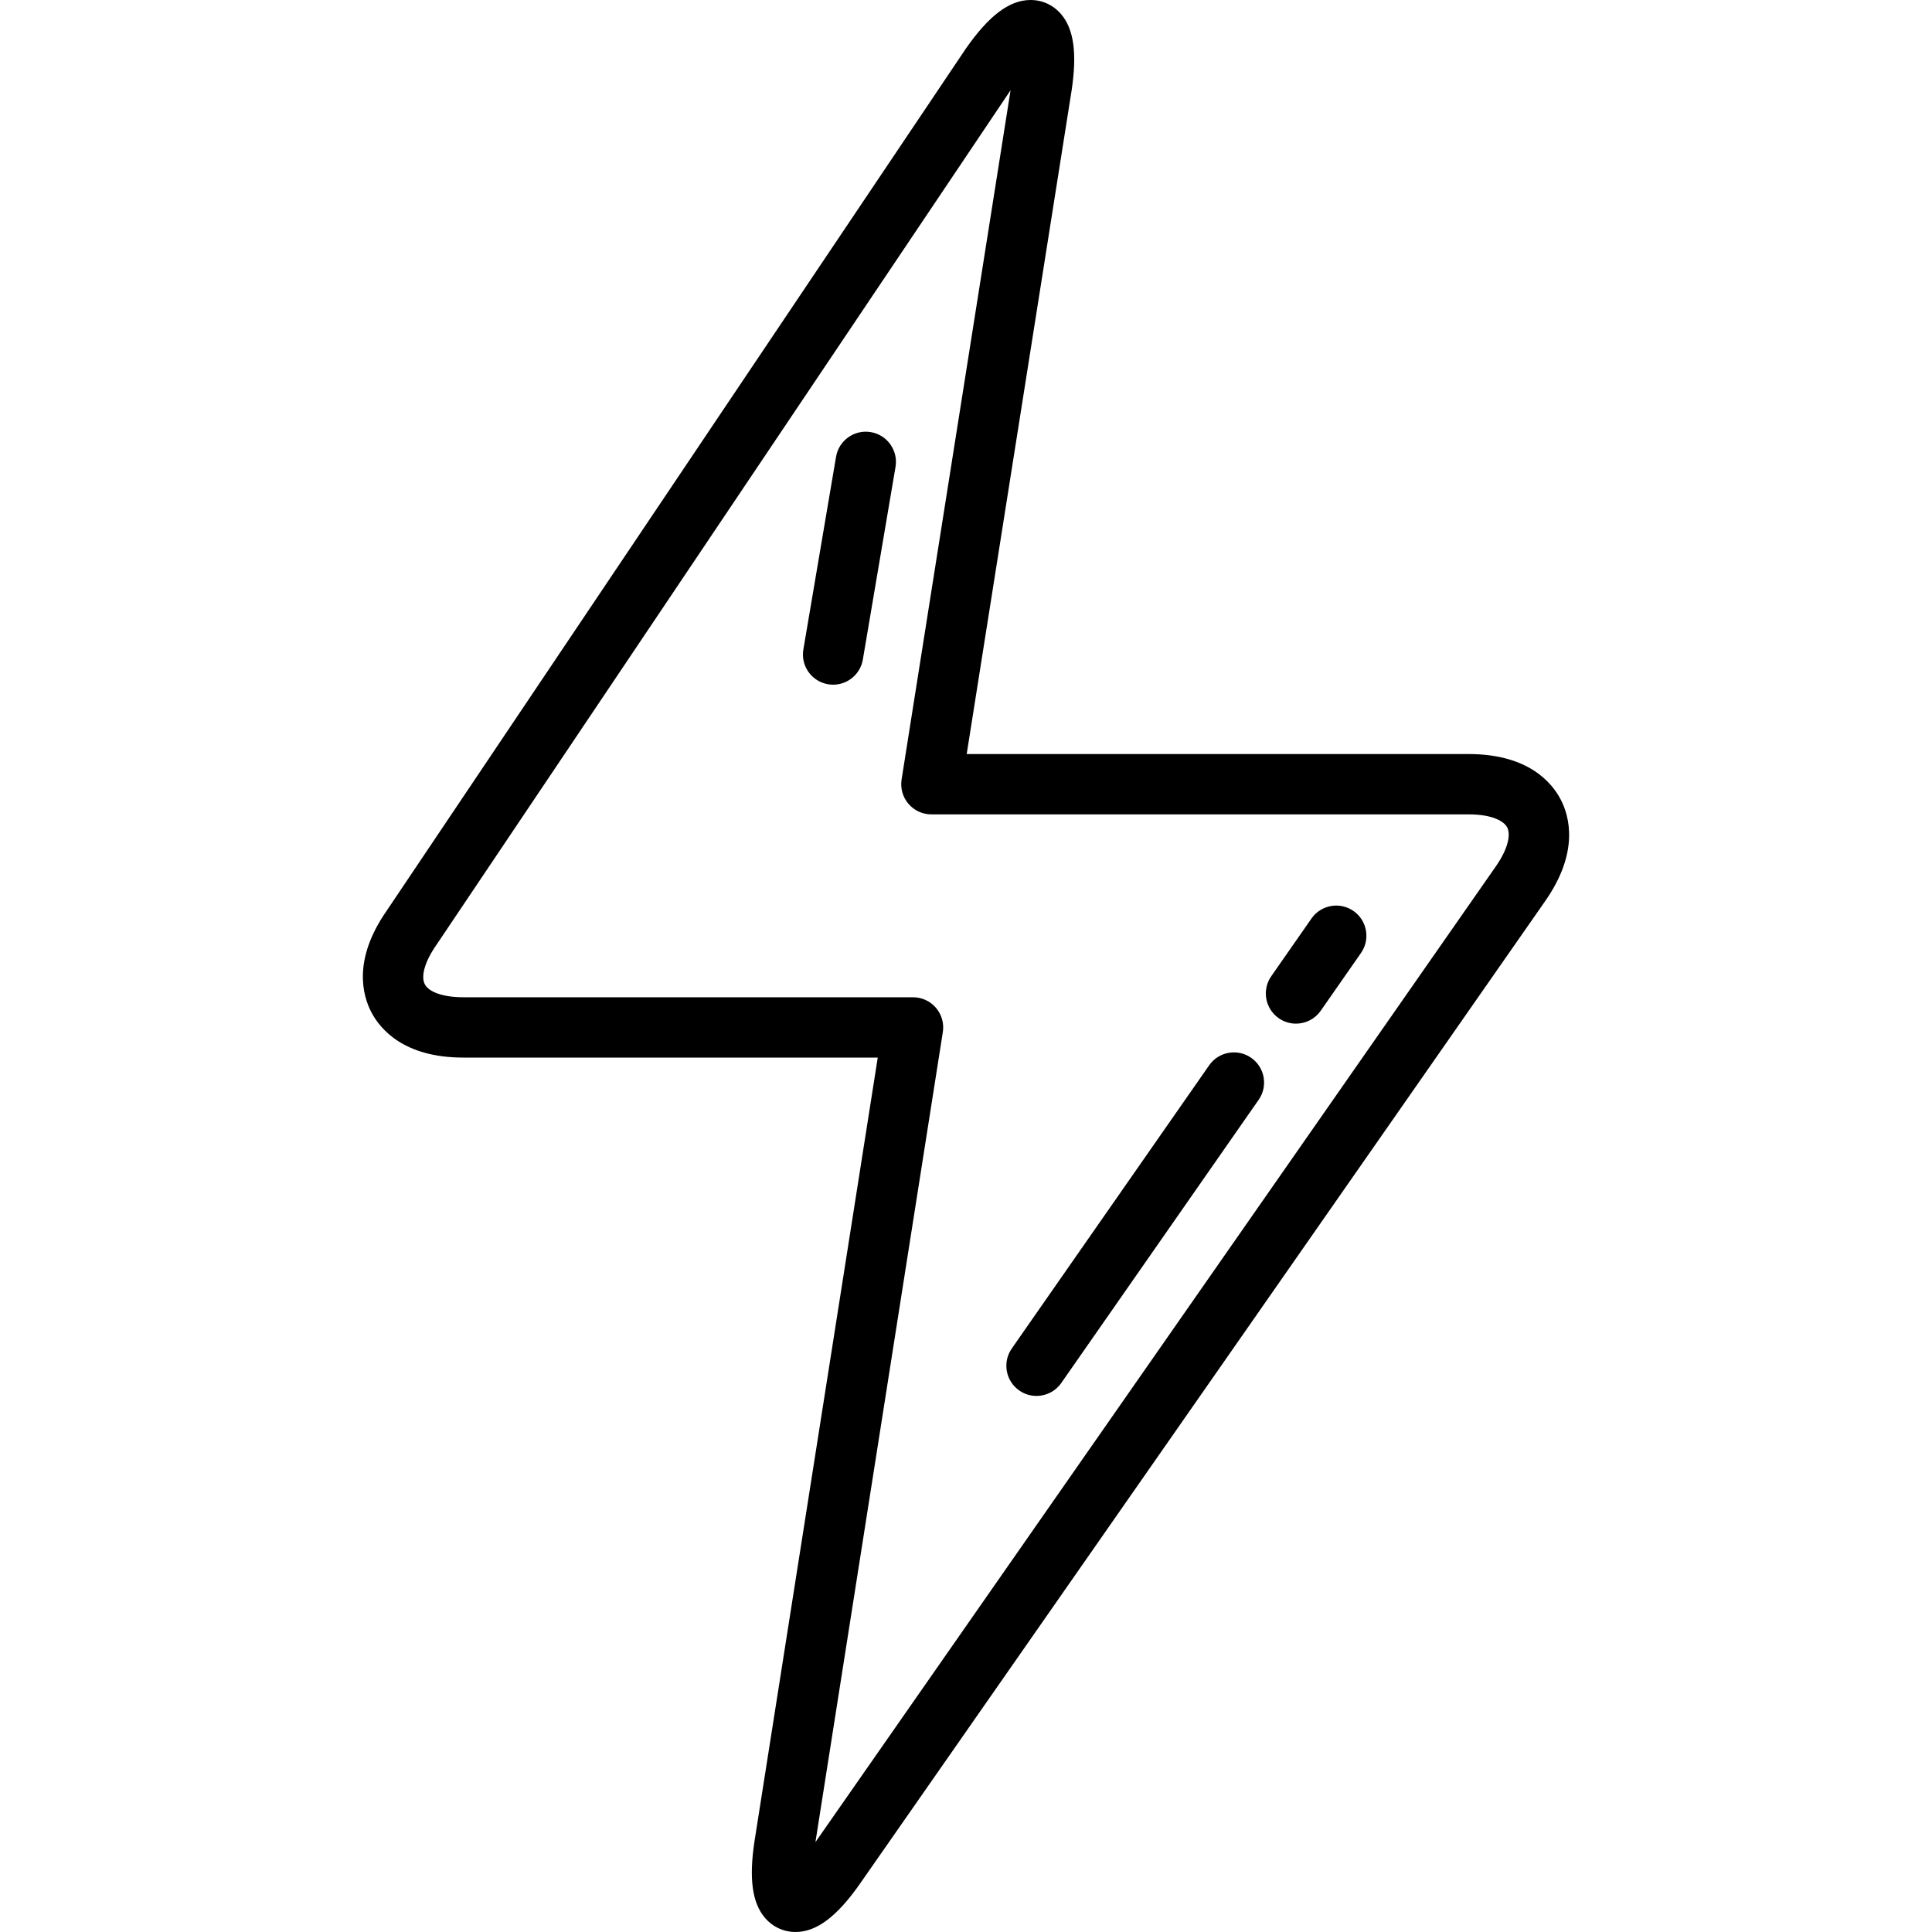
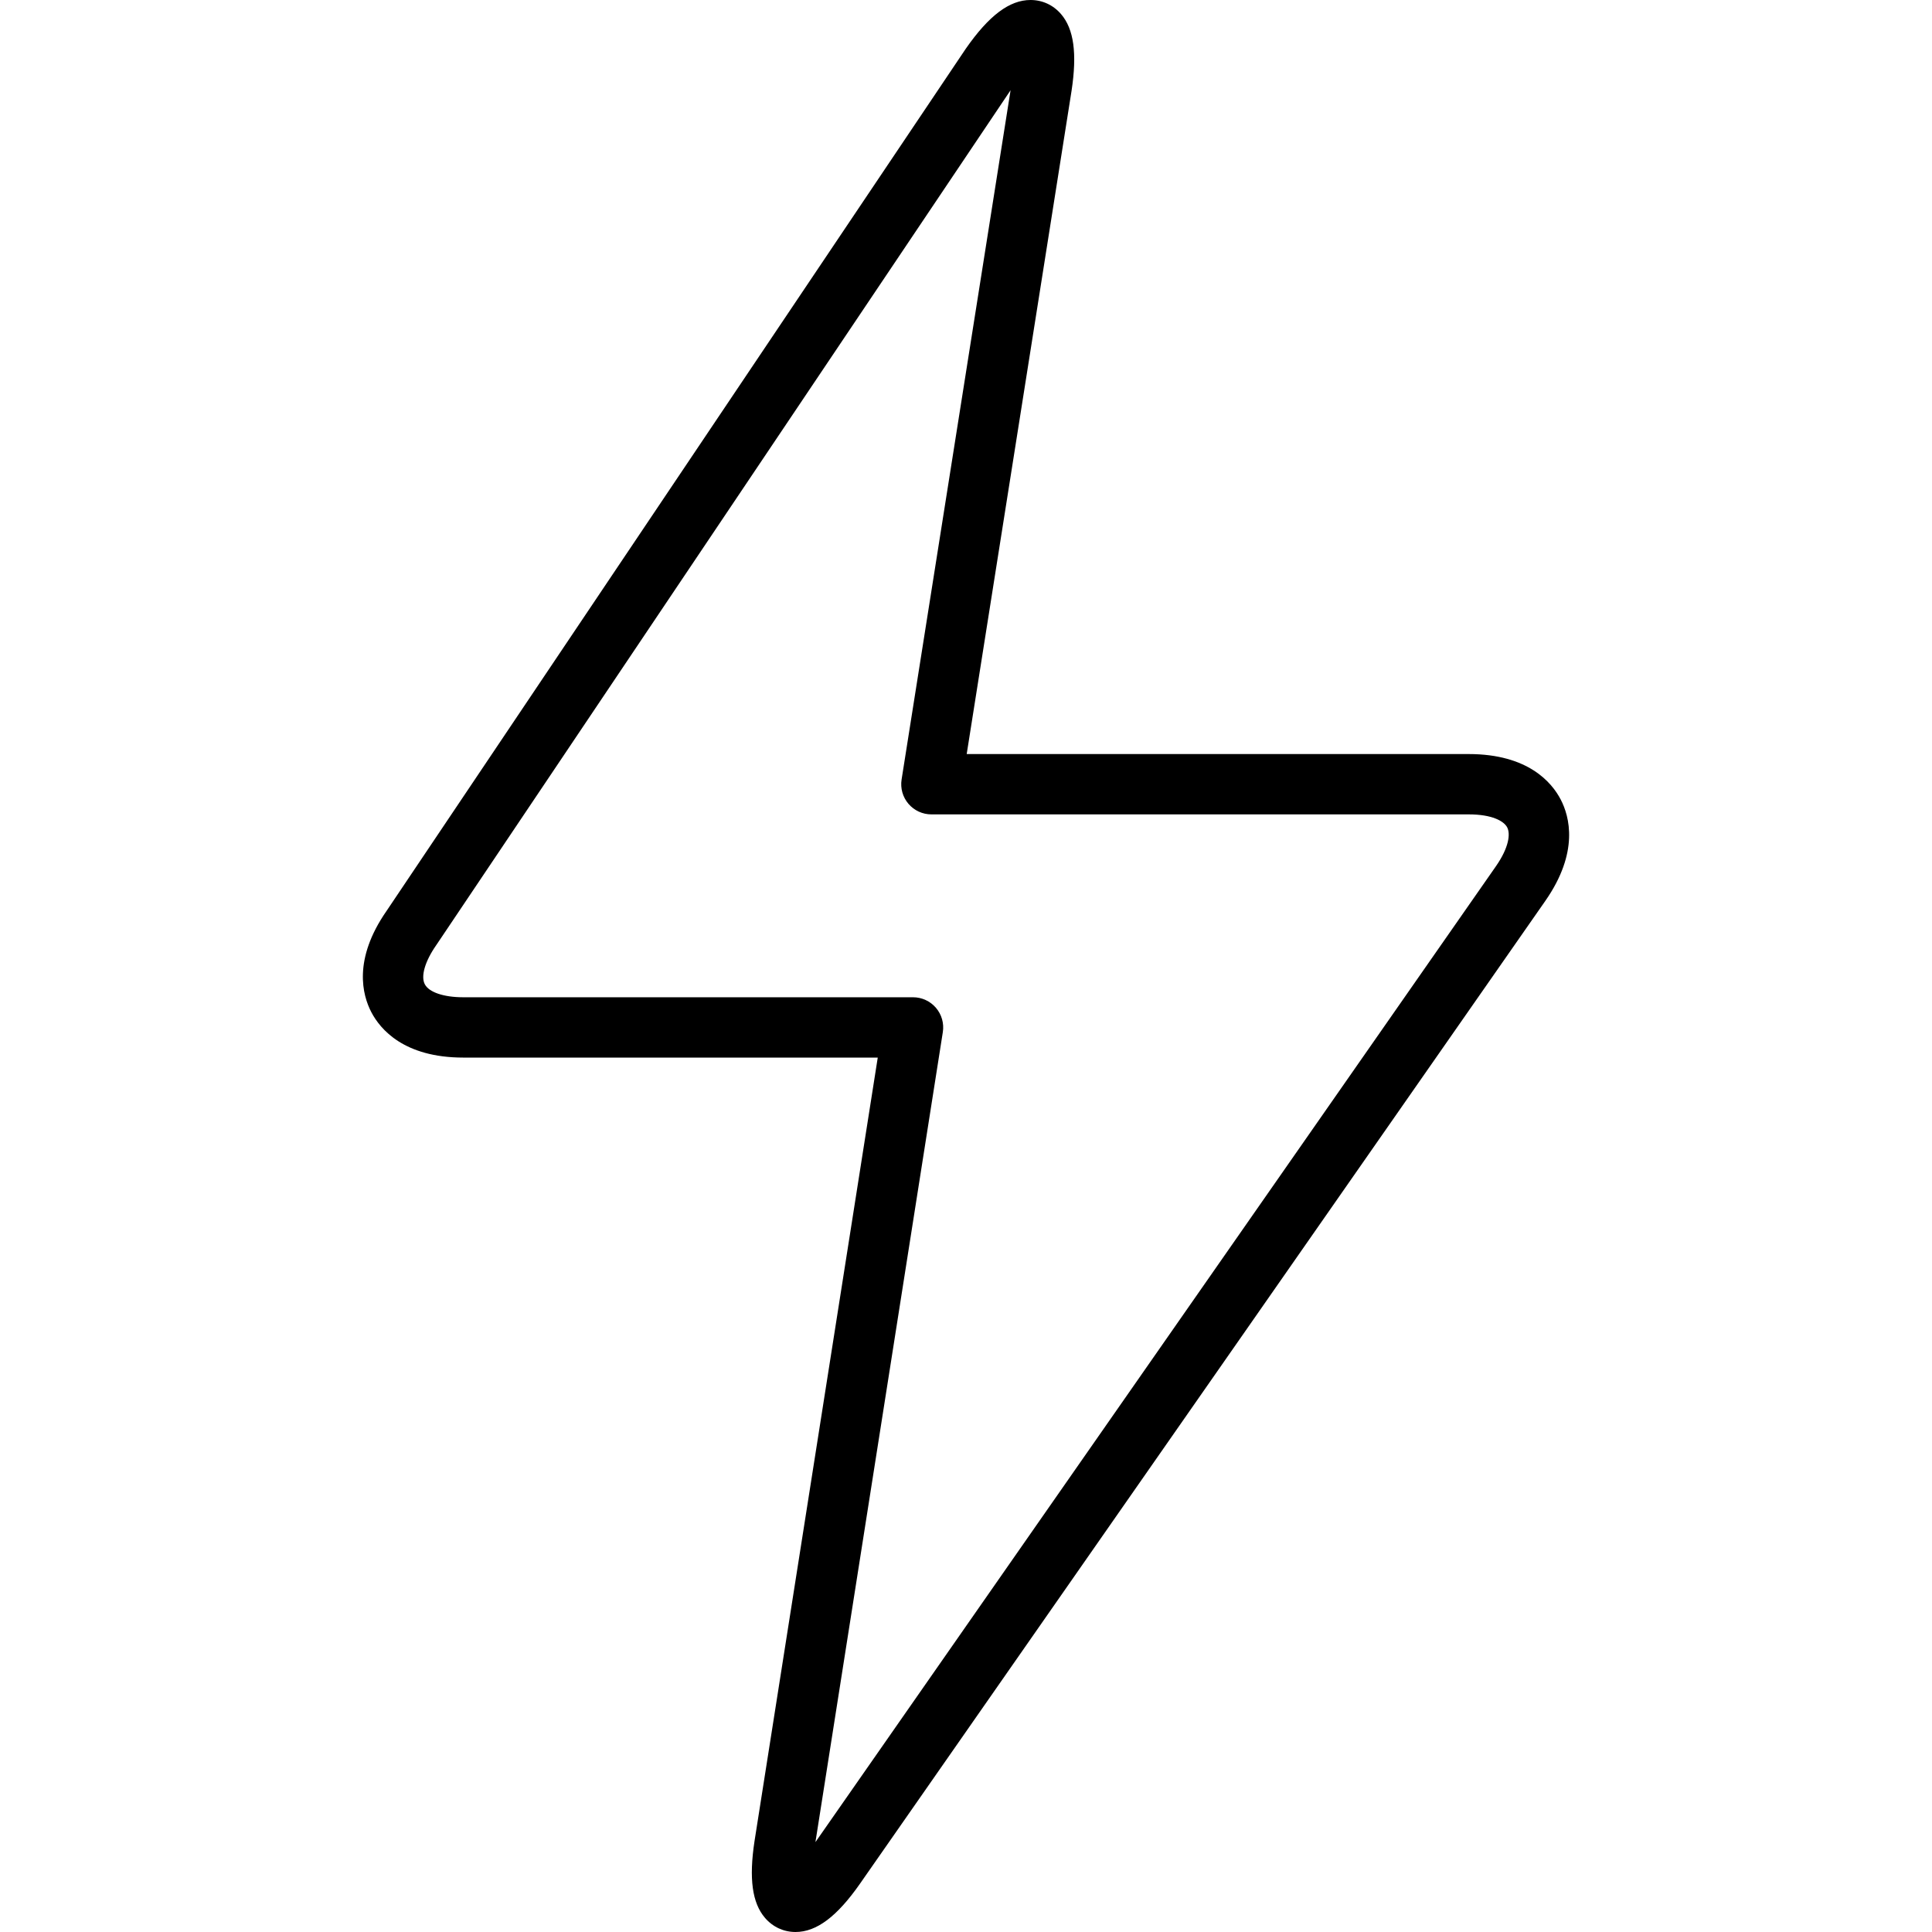
<svg xmlns="http://www.w3.org/2000/svg" fill="#000000" height="800px" width="800px" version="1.1" id="Capa_1" viewBox="0 0 512.392 512.392" xml:space="preserve">
  <g>
    <path d="M413.911,212.027c-2.347-4.497-8.637-12.041-24.388-12.041H256.381l27.812-175.913c1.502-9.914,0.616-16.375-2.79-20.335   C279.331,1.327,276.458,0,273.314,0c-5.574,0-11.024,4.096-17.154,12.891c-0.026,0.038-0.052,0.075-0.077,0.113L102.509,241.604   c-8.962,12.895-6.372,22.348-4.028,26.839c2.348,4.498,8.637,12.042,24.389,12.042h109.922l-32.688,207.835   c-1.502,9.911-0.616,16.372,2.789,20.332c2.072,2.41,4.944,3.738,8.087,3.739c0.001,0,0.002,0,0.004,0   c5.573,0,11.023-4.097,17.152-12.89l181.71-260.582C418.852,225.998,416.259,216.524,413.911,212.027z M396.72,229.771   L216.264,488.555l33.787-214.826c0.363-2.31-0.302-4.664-1.822-6.441c-1.52-1.778-3.742-2.801-6.081-2.801H122.869   c-5.185,0-9.095-1.32-10.204-3.446c-1.11-2.125,0.043-6.088,3.008-10.342c0.026-0.038,0.052-0.075,0.078-0.113L268.017,23.932   l-28.902,182.804c-0.365,2.312,0.299,4.667,1.819,6.446c1.52,1.779,3.743,2.804,6.083,2.804h142.506   c6.198,0,9.335,1.779,10.204,3.445C400.597,221.096,400.263,224.688,396.72,229.771z" />
-     <path d="M230.954,114.604c-4.356-0.743-8.486,2.193-9.225,6.549l-8.667,51.096c-0.739,4.356,2.193,8.486,6.549,9.225   c0.453,0.077,0.903,0.114,1.348,0.114c3.831,0,7.215-2.76,7.877-6.664l8.667-51.096   C238.242,119.473,235.31,115.343,230.954,114.604z" />
-     <path d="M358.962,241.608c-3.624-2.528-8.611-1.636-11.137,1.989l-10.672,15.312c-2.526,3.625-1.636,8.611,1.988,11.137   c1.394,0.972,2.988,1.438,4.568,1.438c2.527,0,5.015-1.195,6.57-3.426l10.672-15.312   C363.477,249.121,362.587,244.135,358.962,241.608z" />
-     <path d="M331.826,280.542c-3.625-2.527-8.611-1.636-11.137,1.989l-52.352,75.113c-2.526,3.625-1.636,8.611,1.989,11.137   c1.394,0.972,2.988,1.438,4.567,1.438c2.528,0,5.015-1.195,6.57-3.426l52.352-75.113   C336.342,288.055,335.451,283.068,331.826,280.542z" />
  </g>
</svg>